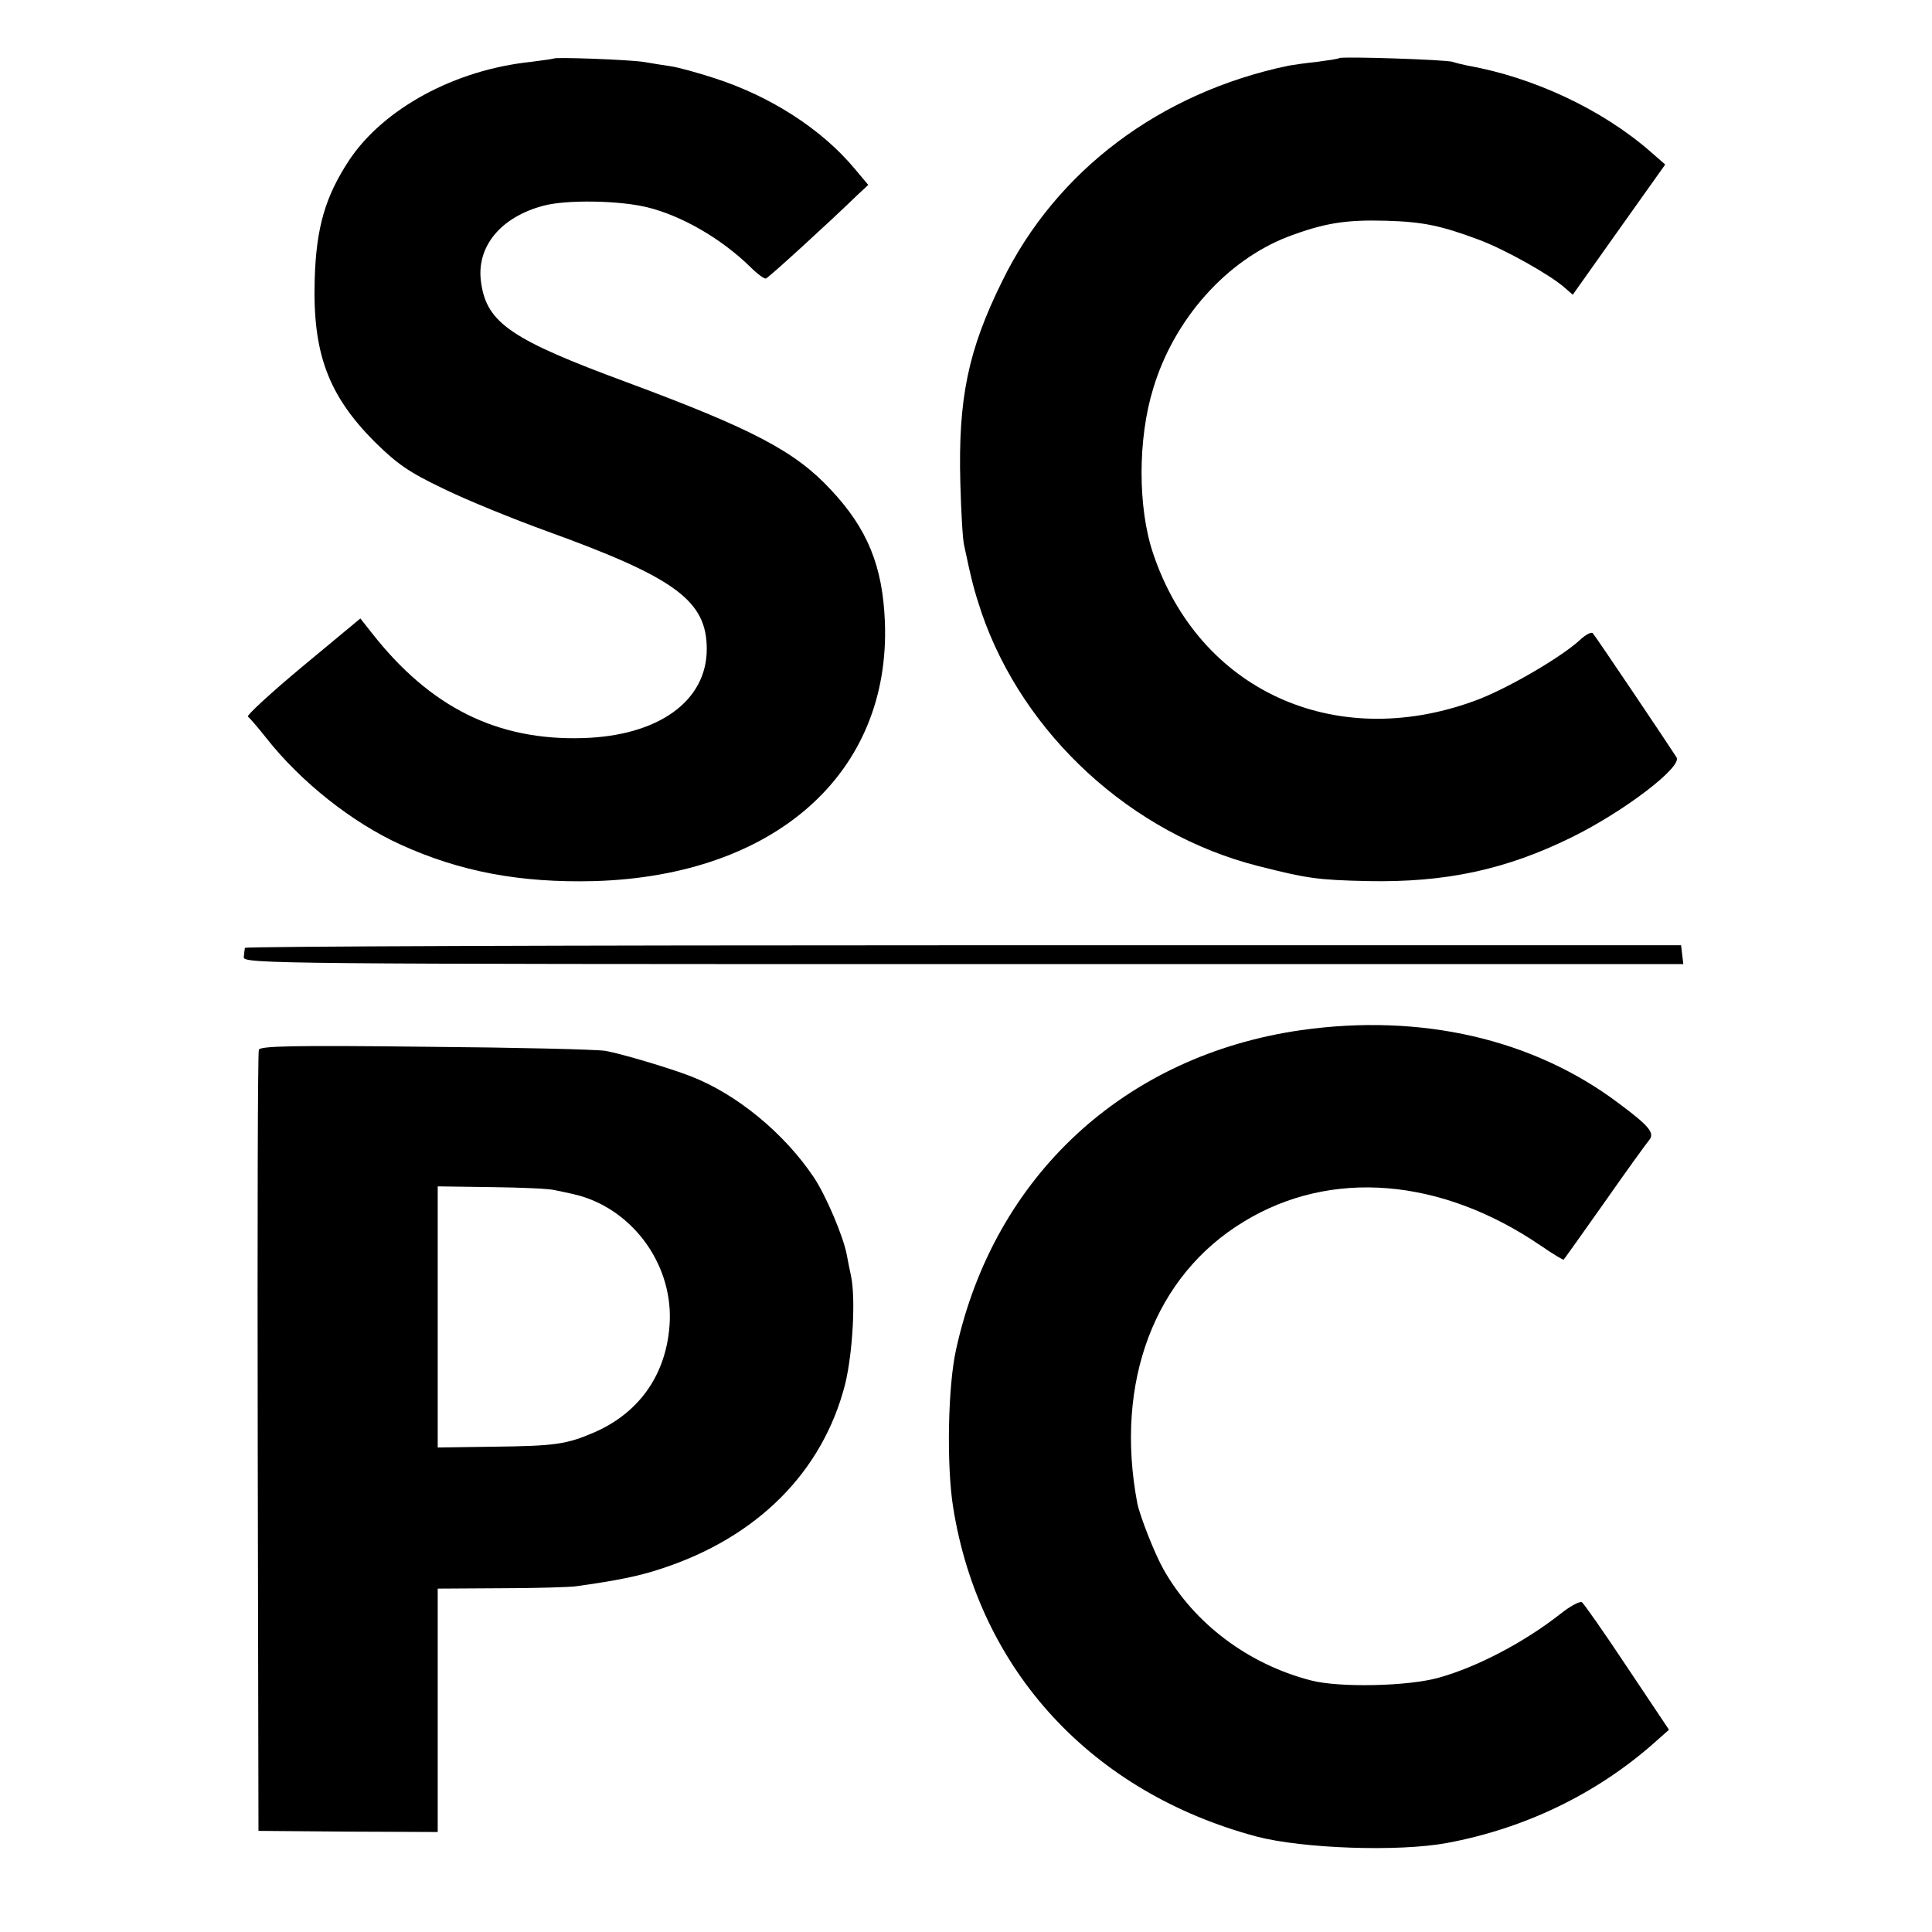
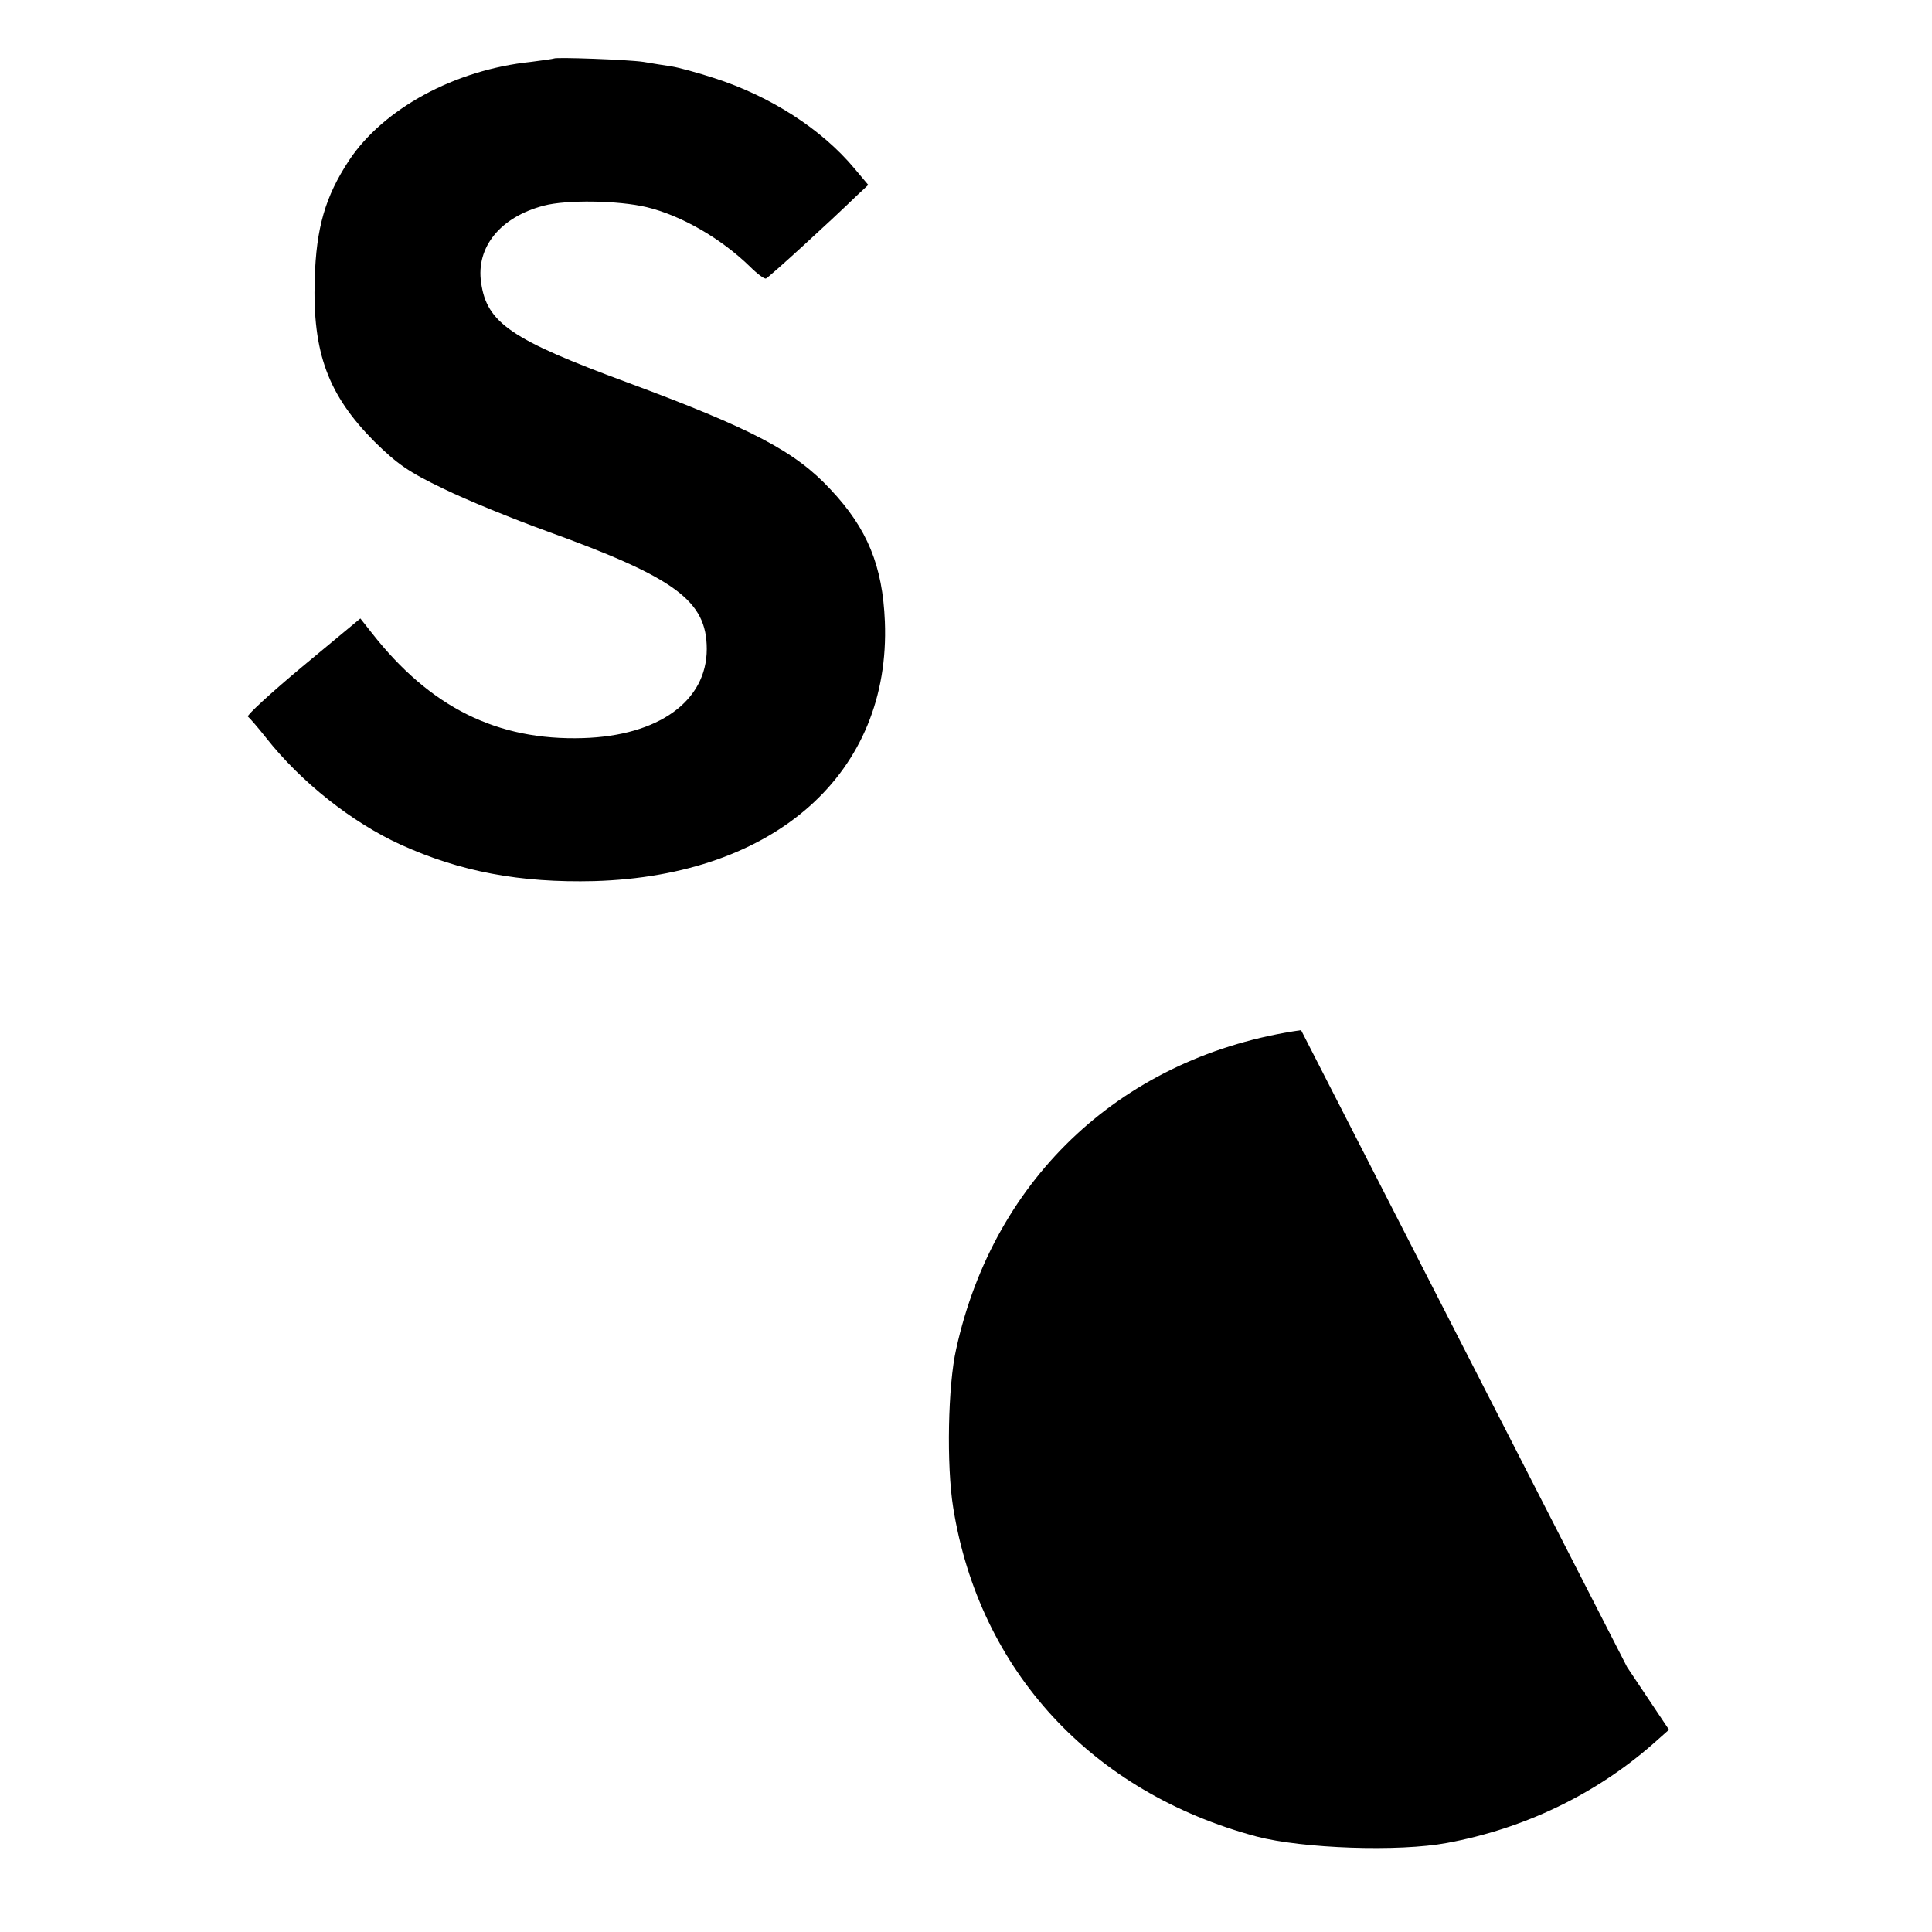
<svg xmlns="http://www.w3.org/2000/svg" version="1.0" width="512pt" height="512pt" viewBox="0 0 512 512" preserveAspectRatio="xMidYMid meet">
  <g transform="translate(0,512) scale(0.1,-0.1)" fill="#000000" stroke="none">
    <path d="M1468 4965 c-2 -1 -29 -5 -61 -9 -202 -21 -391 -124 -482 -261 -63 -96 -87 -178 -91 -315 -6 -196 36 -307 158 -430 61 -60 91 -81 183 -125 61 -30 184 -80 275 -113 340 -123 423 -184 423 -312 0 -138 -128 -230 -328 -236 -227 -7 -405 81 -560 279 l-30 38 -153 -127 c-84 -70 -149 -130 -145 -133 4 -3 26 -28 48 -56 92 -117 227 -224 356 -283 158 -72 317 -102 514 -97 480 14 786 287 770 688 -6 147 -46 246 -144 350 -94 101 -206 160 -540 284 -306 113 -371 157 -386 264 -14 94 51 174 166 204 60 16 198 14 273 -4 91 -22 196 -82 274 -158 19 -19 38 -33 42 -31 8 3 170 151 242 221 l29 27 -37 44 c-87 104 -222 191 -371 239 -43 14 -94 28 -113 31 -19 3 -53 8 -75 12 -40 6 -232 13 -237 9z" />
-     <path d="M3549 4966 c-2 -2 -29 -6 -59 -10 -30 -3 -64 -8 -75 -10 -340 -71 -616 -278 -759 -571 -91 -184 -117 -312 -111 -535 2 -74 6 -148 10 -165 20 -95 27 -121 46 -178 111 -324 398 -587 733 -672 130 -33 157 -37 291 -40 206 -4 365 30 540 116 140 69 294 187 278 212 -21 33 -216 323 -222 329 -4 4 -19 -4 -34 -18 -51 -47 -199 -133 -281 -162 -371 -135 -729 30 -850 391 -41 121 -41 304 0 437 55 184 194 340 358 403 96 36 152 45 260 42 99 -3 145 -13 247 -51 69 -26 188 -93 225 -126 l22 -19 122 172 123 173 -39 34 c-128 112 -310 197 -484 228 -14 3 -32 7 -40 10 -16 6 -295 15 -301 10z" />
-     <path d="M649 2608 c-1 -5 -2 -16 -3 -25 -1 -17 96 -18 1907 -18 l1908 0 -3 25 -3 25 -1902 0 c-1047 0 -1904 -3 -1904 -7z" />
-     <path d="M3448 2390 c-467 -67 -813 -386 -914 -845 -22 -96 -26 -308 -8 -420 69 -432 367 -755 804 -872 122 -32 377 -41 505 -17 205 38 393 129 544 261 l44 39 -111 166 c-61 92 -115 169 -120 172 -6 3 -32 -11 -58 -32 -96 -75 -220 -140 -321 -168 -81 -23 -265 -27 -340 -7 -165 43 -308 150 -389 293 -24 42 -63 142 -70 176 -61 322 46 604 283 747 230 140 522 116 786 -64 32 -22 60 -39 61 -37 2 2 51 71 109 153 58 83 111 156 117 163 16 19 2 37 -80 98 -227 171 -524 239 -842 194z" />
-     <path d="M686 2338 c-3 -7 -4 -476 -3 -1042 l2 -1028 237 -2 238 -1 0 323 0 322 168 1 c92 0 181 3 197 5 108 15 168 27 225 46 257 83 431 258 490 491 20 83 28 228 15 287 -3 14 -8 38 -11 55 -9 48 -55 157 -88 206 -78 116 -204 220 -326 267 -54 21 -181 59 -225 67 -22 4 -237 9 -478 11 -349 4 -438 2 -441 -8z m784 -372 c14 -3 35 -7 47 -10 152 -33 264 -179 258 -337 -6 -135 -76 -240 -198 -294 -76 -33 -105 -37 -274 -39 l-143 -2 0 346 0 346 143 -2 c78 -1 153 -4 167 -8z" />
+     <path d="M3448 2390 c-467 -67 -813 -386 -914 -845 -22 -96 -26 -308 -8 -420 69 -432 367 -755 804 -872 122 -32 377 -41 505 -17 205 38 393 129 544 261 l44 39 -111 166 z" />
  </g>
</svg>